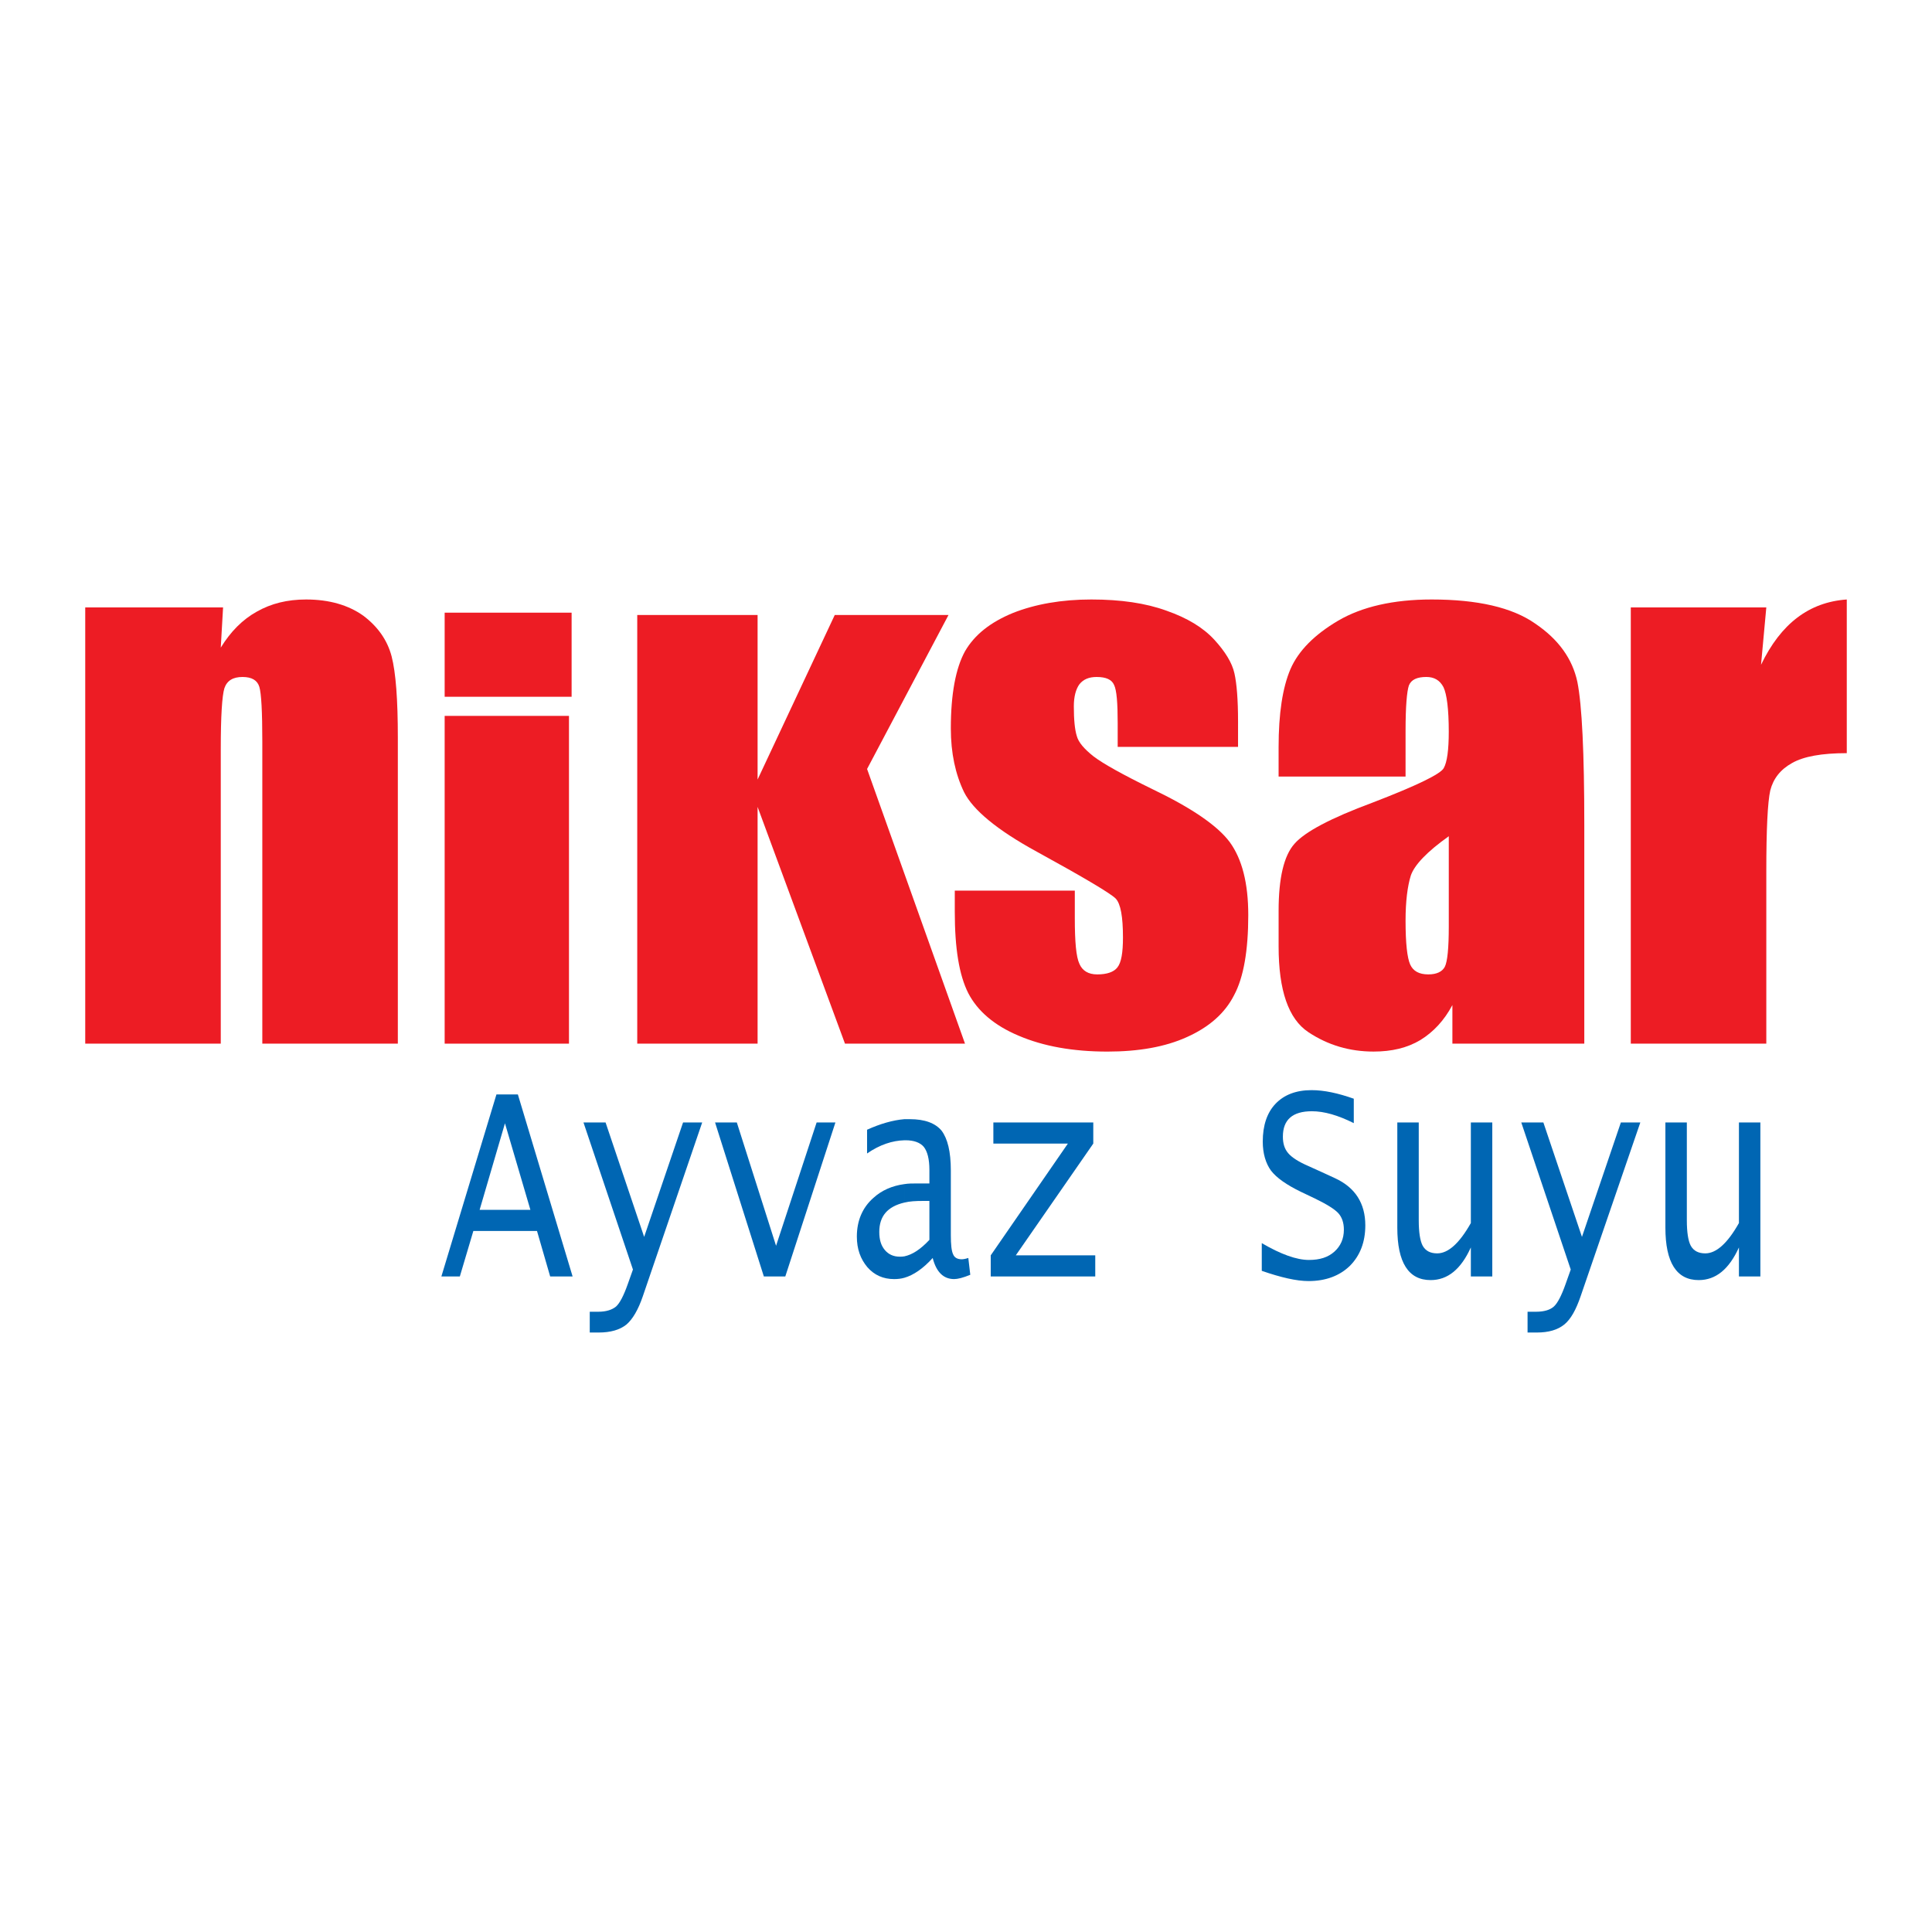
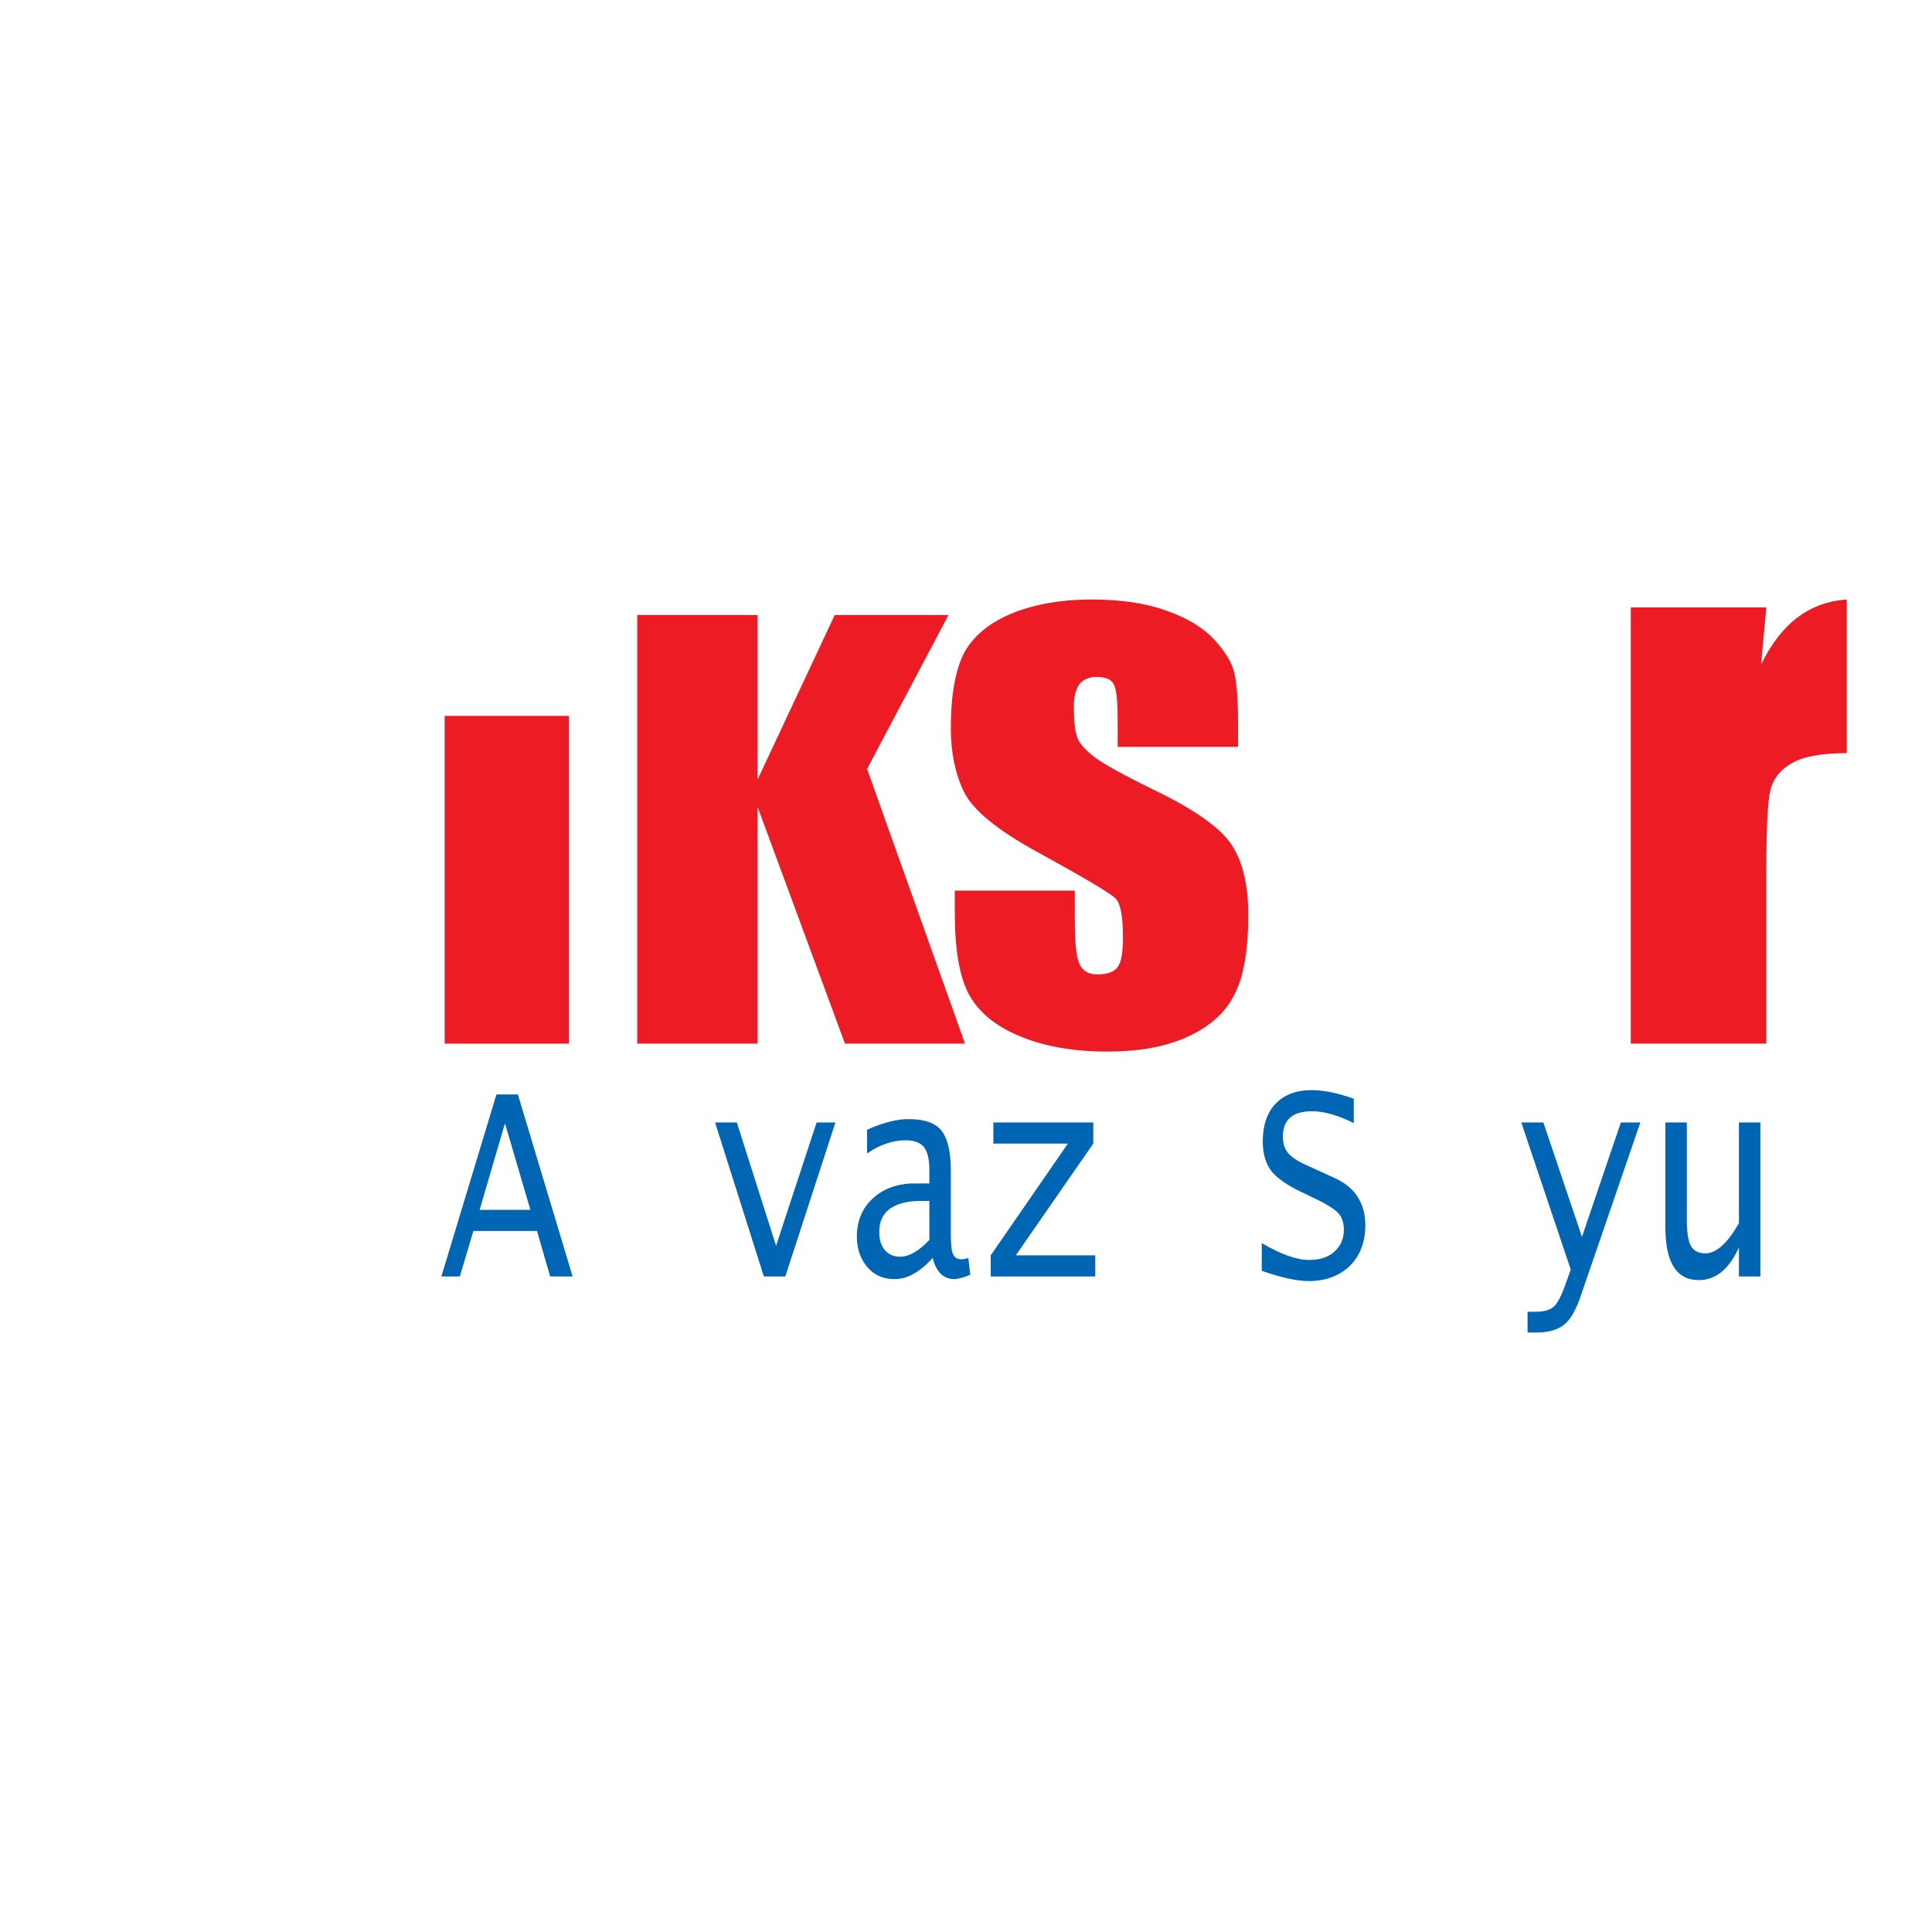
<svg xmlns="http://www.w3.org/2000/svg" version="1.0" id="Layer_1" x="0px" y="0px" width="192.756px" height="192.756px" viewBox="0 0 192.756 192.756" enable-background="new 0 0 192.756 192.756" xml:space="preserve">
  <g>
    <polygon fill-rule="evenodd" clip-rule="evenodd" fill="#FFFFFF" points="0,0 192.756,0 192.756,192.756 0,192.756 0,0  " />
    <path fill-rule="evenodd" clip-rule="evenodd" fill="#ED1C24" d="M176.225,60.6l-0.526,5.725c1.974-4.112,4.804-6.251,8.554-6.514   v15.331c-2.5,0-4.31,0.329-5.461,0.987c-1.185,0.658-1.876,1.579-2.172,2.731c-0.263,1.184-0.395,3.882-0.395,8.093v17.172h-13.521   V60.6H176.225L176.225,60.6z" />
-     <path fill-rule="evenodd" clip-rule="evenodd" fill="#ED1C24" d="M140.232,77.477h-12.666v-2.928c0-3.356,0.395-5.955,1.185-7.797   c0.789-1.809,2.368-3.421,4.771-4.836c2.368-1.382,5.494-2.105,9.311-2.105c4.572,0,8.027,0.789,10.33,2.401   c2.336,1.579,3.718,3.521,4.211,5.823c0.461,2.303,0.691,7.074,0.691,14.246v21.844h-13.16v-3.85   c-0.822,1.547-1.908,2.699-3.191,3.488c-1.315,0.789-2.862,1.152-4.671,1.152c-2.369,0-4.541-0.627-6.515-1.941   c-1.974-1.316-2.961-4.146-2.961-8.554v-3.553c0-3.257,0.526-5.494,1.579-6.678c1.021-1.185,3.619-2.566,7.797-4.113   c4.442-1.71,6.811-2.862,7.106-3.455c0.329-0.592,0.494-1.809,0.494-3.619c0-2.27-0.198-3.75-0.526-4.441   c-0.362-0.691-0.922-1.02-1.711-1.02c-0.921,0-1.514,0.264-1.744,0.855c-0.197,0.592-0.329,2.073-0.329,4.507V77.477   L140.232,77.477z" />
    <path fill-rule="evenodd" clip-rule="evenodd" fill="#FFFFFF" d="M144.543,83.432c-2.172,1.546-3.422,2.862-3.784,3.915   c-0.329,1.053-0.526,2.566-0.526,4.507c0,2.27,0.165,3.717,0.461,4.375c0.296,0.658,0.888,0.987,1.81,0.987   c0.822,0,1.382-0.263,1.645-0.757c0.264-0.526,0.396-1.875,0.396-4.046V83.432L144.543,83.432z" />
    <path fill-rule="evenodd" clip-rule="evenodd" fill="#ED1C24" d="M123.52,74.517h-12.008v-2.369c0-2.007-0.099-3.29-0.362-3.816   c-0.229-0.526-0.789-0.79-1.743-0.79c-0.757,0-1.316,0.23-1.711,0.724c-0.362,0.494-0.56,1.25-0.56,2.204   c0,1.349,0.099,2.336,0.296,2.961c0.165,0.625,0.725,1.283,1.679,2.04c0.954,0.724,2.895,1.81,5.855,3.257   c3.915,1.875,6.514,3.652,7.731,5.297c1.218,1.678,1.843,4.08,1.843,7.271c0,3.521-0.461,6.219-1.415,7.994   c-0.921,1.811-2.5,3.191-4.704,4.178c-2.172,0.988-4.837,1.449-7.929,1.449c-3.455,0-6.383-0.527-8.851-1.58   c-2.435-1.02-4.112-2.467-5.033-4.244c-0.921-1.81-1.349-4.507-1.349-8.126V88.86h11.975v2.764c0,2.336,0.132,3.849,0.461,4.54   c0.296,0.69,0.889,1.053,1.776,1.053c0.954,0,1.646-0.23,2.007-0.691c0.396-0.494,0.56-1.48,0.56-2.994   c0-2.073-0.23-3.356-0.724-3.882c-0.526-0.526-3.126-2.072-7.863-4.671c-3.98-2.171-6.382-4.178-7.271-5.955   c-0.855-1.776-1.316-3.882-1.316-6.35c0-3.454,0.493-6.021,1.415-7.698c0.954-1.645,2.533-2.895,4.771-3.816   c2.237-0.888,4.869-1.349,7.83-1.349c2.928,0,5.428,0.362,7.501,1.118c2.072,0.724,3.651,1.678,4.771,2.896   c1.085,1.184,1.776,2.303,2.007,3.355c0.23,1.02,0.361,2.632,0.361,4.804V74.517L123.52,74.517z" />
    <polygon fill-rule="evenodd" clip-rule="evenodd" fill="#ED1C24" points="94.634,61.356 86.508,76.721 96.279,104.125    84.304,104.125 75.585,80.504 75.585,104.125 63.578,104.125 63.578,61.356 75.585,61.356 75.585,77.773 83.284,61.356    94.634,61.356  " />
    <polygon fill-rule="evenodd" clip-rule="evenodd" fill="#ED1C24" points="56.767,71.424 56.767,104.125 44.364,104.125    44.364,71.424 56.767,71.424  " />
-     <polygon fill-rule="evenodd" clip-rule="evenodd" fill="#ED1C24" points="57.03,61.126 57.03,69.516 44.364,69.516 44.364,61.126    57.03,61.126  " />
-     <path fill-rule="evenodd" clip-rule="evenodd" fill="#ED1C24" d="M22.256,60.6l-0.23,4.014c0.987-1.612,2.171-2.796,3.586-3.586   c1.448-0.823,3.06-1.217,4.935-1.217c2.303,0,4.211,0.559,5.692,1.612c1.448,1.086,2.401,2.435,2.829,4.047   c0.428,1.645,0.625,4.343,0.625,8.159v30.497H26.171V73.99c0-2.994-0.099-4.803-0.296-5.461c-0.198-0.658-0.757-0.987-1.678-0.987   c-0.954,0-1.546,0.362-1.809,1.119c-0.23,0.756-0.362,2.763-0.362,6.053v29.411H8.504V60.6H22.256L22.256,60.6z" />
    <path fill-rule="evenodd" clip-rule="evenodd" fill="#0066B3" d="M50.385,109.191h1.283l5.461,18.162h-2.238l-1.315-4.541h-3.191   v-2.105h2.533l-2.533-8.619V109.191L50.385,109.191z M44.036,127.354l5.494-18.162h0.855v2.896v-0.033l-2.533,8.652h2.533v2.105   h-3.158l-1.349,4.541H44.036L44.036,127.354z" />
-     <path fill-rule="evenodd" clip-rule="evenodd" fill="#0066B3" d="M58.84,132.945v-2.072h0.855c0.79,0,1.382-0.197,1.776-0.527   c0.362-0.328,0.757-1.086,1.152-2.203l0.526-1.48l-4.935-14.674h2.204l3.849,11.416l3.882-11.416h1.908l-5.922,17.338   c-0.46,1.35-1.02,2.303-1.645,2.83c-0.658,0.525-1.579,0.789-2.763,0.789H58.84L58.84,132.945z" />
    <polygon fill-rule="evenodd" clip-rule="evenodd" fill="#0066B3" points="76.21,127.354 71.342,111.988 73.513,111.988    77.428,124.293 81.475,111.988 83.35,111.988 78.349,127.354 76.21,127.354  " />
    <path fill-rule="evenodd" clip-rule="evenodd" fill="#0066B3" d="M93.055,125.51c-0.954,1.053-1.908,1.711-2.829,1.975v-2.139   c0.79-0.164,1.612-0.691,2.5-1.645v-3.883h-0.658c-0.724,0-1.316,0.033-1.842,0.164v-1.842c0.395-0.066,0.79-0.066,1.151-0.066   h1.349v-1.348c0-1.086-0.197-1.844-0.559-2.303c-0.362-0.428-0.987-0.658-1.81-0.658c-0.033,0-0.099,0-0.131,0v-2.105   c0.197,0,0.395,0,0.559,0c1.48,0,2.533,0.395,3.159,1.15c0.592,0.789,0.921,2.072,0.921,3.98v6.449c0,0.922,0.066,1.578,0.23,1.908   c0.131,0.328,0.428,0.492,0.855,0.492c0.132,0,0.362-0.031,0.658-0.131l0.197,1.678c-0.724,0.297-1.25,0.428-1.612,0.428   C94.141,127.615,93.417,126.926,93.055,125.51L93.055,125.51z M90.226,127.484c-0.329,0.098-0.691,0.131-1.02,0.131   c-1.085,0-1.974-0.395-2.665-1.184c-0.691-0.822-1.053-1.811-1.053-3.061c0-1.578,0.56-2.895,1.645-3.85   c0.822-0.756,1.875-1.217,3.093-1.381v1.842c-1.678,0.395-2.5,1.35-2.5,2.928c0,0.758,0.165,1.35,0.559,1.811   c0.362,0.428,0.855,0.658,1.48,0.658c0.165,0,0.296,0,0.461-0.033V127.484L90.226,127.484z M90.226,113.766   c-1.185,0.033-2.435,0.428-3.718,1.316v-2.369c1.316-0.594,2.566-0.955,3.718-1.053V113.766L90.226,113.766z" />
    <polygon fill-rule="evenodd" clip-rule="evenodd" fill="#0066B3" points="98.846,127.354 98.846,125.246 106.544,114.094    99.108,114.094 99.108,111.988 109.077,111.988 109.077,114.094 101.346,125.246 109.274,125.246 109.274,127.354 98.846,127.354     " />
    <path fill-rule="evenodd" clip-rule="evenodd" fill="#0066B3" d="M135.067,109.619v2.436c-1.579-0.791-2.961-1.186-4.178-1.186   c-1.941,0-2.896,0.855-2.896,2.533c0,0.691,0.164,1.219,0.526,1.646s1.02,0.855,2.007,1.283l1.382,0.625l1.283,0.592   c2.007,0.92,3.026,2.5,3.026,4.705c0,1.678-0.526,3.025-1.546,4.047c-1.021,0.986-2.401,1.512-4.112,1.512   c-1.218,0-2.764-0.361-4.672-1.02v-2.764c1.908,1.119,3.487,1.678,4.704,1.678c1.086,0,1.908-0.264,2.533-0.822   s0.954-1.283,0.954-2.203c0-0.691-0.197-1.252-0.559-1.646c-0.362-0.395-1.151-0.887-2.303-1.447l-1.448-0.691   c-1.415-0.689-2.401-1.381-2.961-2.105c-0.526-0.723-0.822-1.709-0.822-2.895c0-1.611,0.428-2.895,1.283-3.783   s2.04-1.35,3.586-1.35C132.106,108.764,133.488,109.061,135.067,109.619L135.067,109.619z" />
-     <path fill-rule="evenodd" clip-rule="evenodd" fill="#0066B3" d="M148.886,111.988v15.365h-2.139v-2.896   c-0.987,2.172-2.304,3.258-4.014,3.258c-2.205,0-3.323-1.744-3.323-5.232v-10.494h2.139v9.738c0,1.217,0.132,2.072,0.395,2.566   c0.296,0.525,0.79,0.756,1.447,0.756c1.086,0,2.205-0.986,3.356-3.025v-10.035H148.886L148.886,111.988z" />
-     <path fill-rule="evenodd" clip-rule="evenodd" fill="#0066B3" d="M152.405,132.945v-2.072h0.855c0.822,0,1.415-0.197,1.776-0.527   c0.362-0.328,0.757-1.086,1.151-2.203l0.526-1.48l-4.935-14.674h2.204l3.85,11.416l3.882-11.416h1.941l-5.955,17.338   c-0.461,1.35-0.987,2.303-1.645,2.83c-0.658,0.525-1.547,0.789-2.731,0.789H152.405L152.405,132.945z" />
+     <path fill-rule="evenodd" clip-rule="evenodd" fill="#0066B3" d="M152.405,132.945v-2.072h0.855c0.822,0,1.415-0.197,1.776-0.527   c0.362-0.328,0.757-1.086,1.151-2.203l0.526-1.48l-4.935-14.674h2.204l3.85,11.416l3.882-11.416h1.941l-5.955,17.338   c-0.461,1.35-0.987,2.303-1.645,2.83c-0.658,0.525-1.547,0.789-2.731,0.789H152.405z" />
    <path fill-rule="evenodd" clip-rule="evenodd" fill="#0066B3" d="M175.633,111.988v15.365h-2.139v-2.896   c-0.987,2.172-2.303,3.258-4.014,3.258c-2.204,0-3.323-1.744-3.323-5.232v-10.494h2.139v9.738c0,1.217,0.132,2.072,0.395,2.566   c0.296,0.525,0.79,0.756,1.448,0.756c1.085,0,2.204-0.986,3.355-3.025v-10.035H175.633L175.633,111.988z" />
  </g>
</svg>